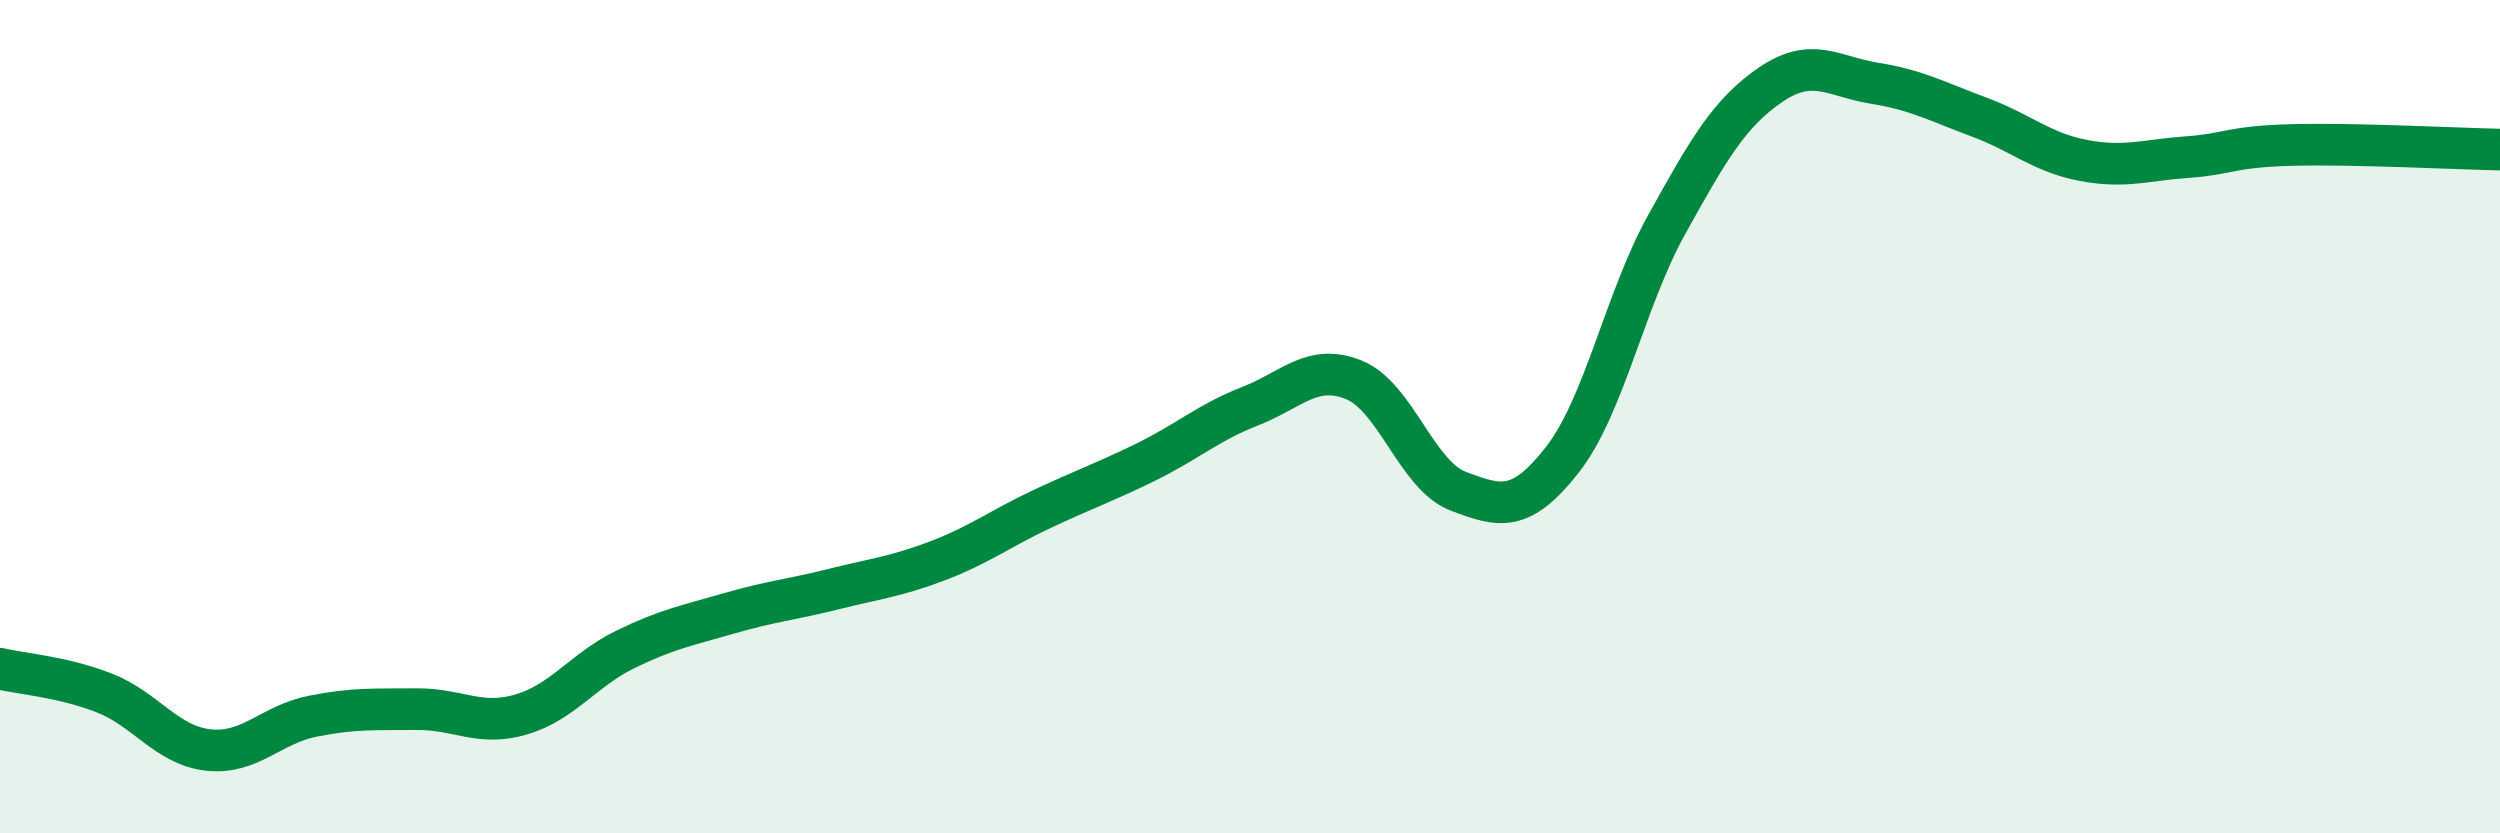
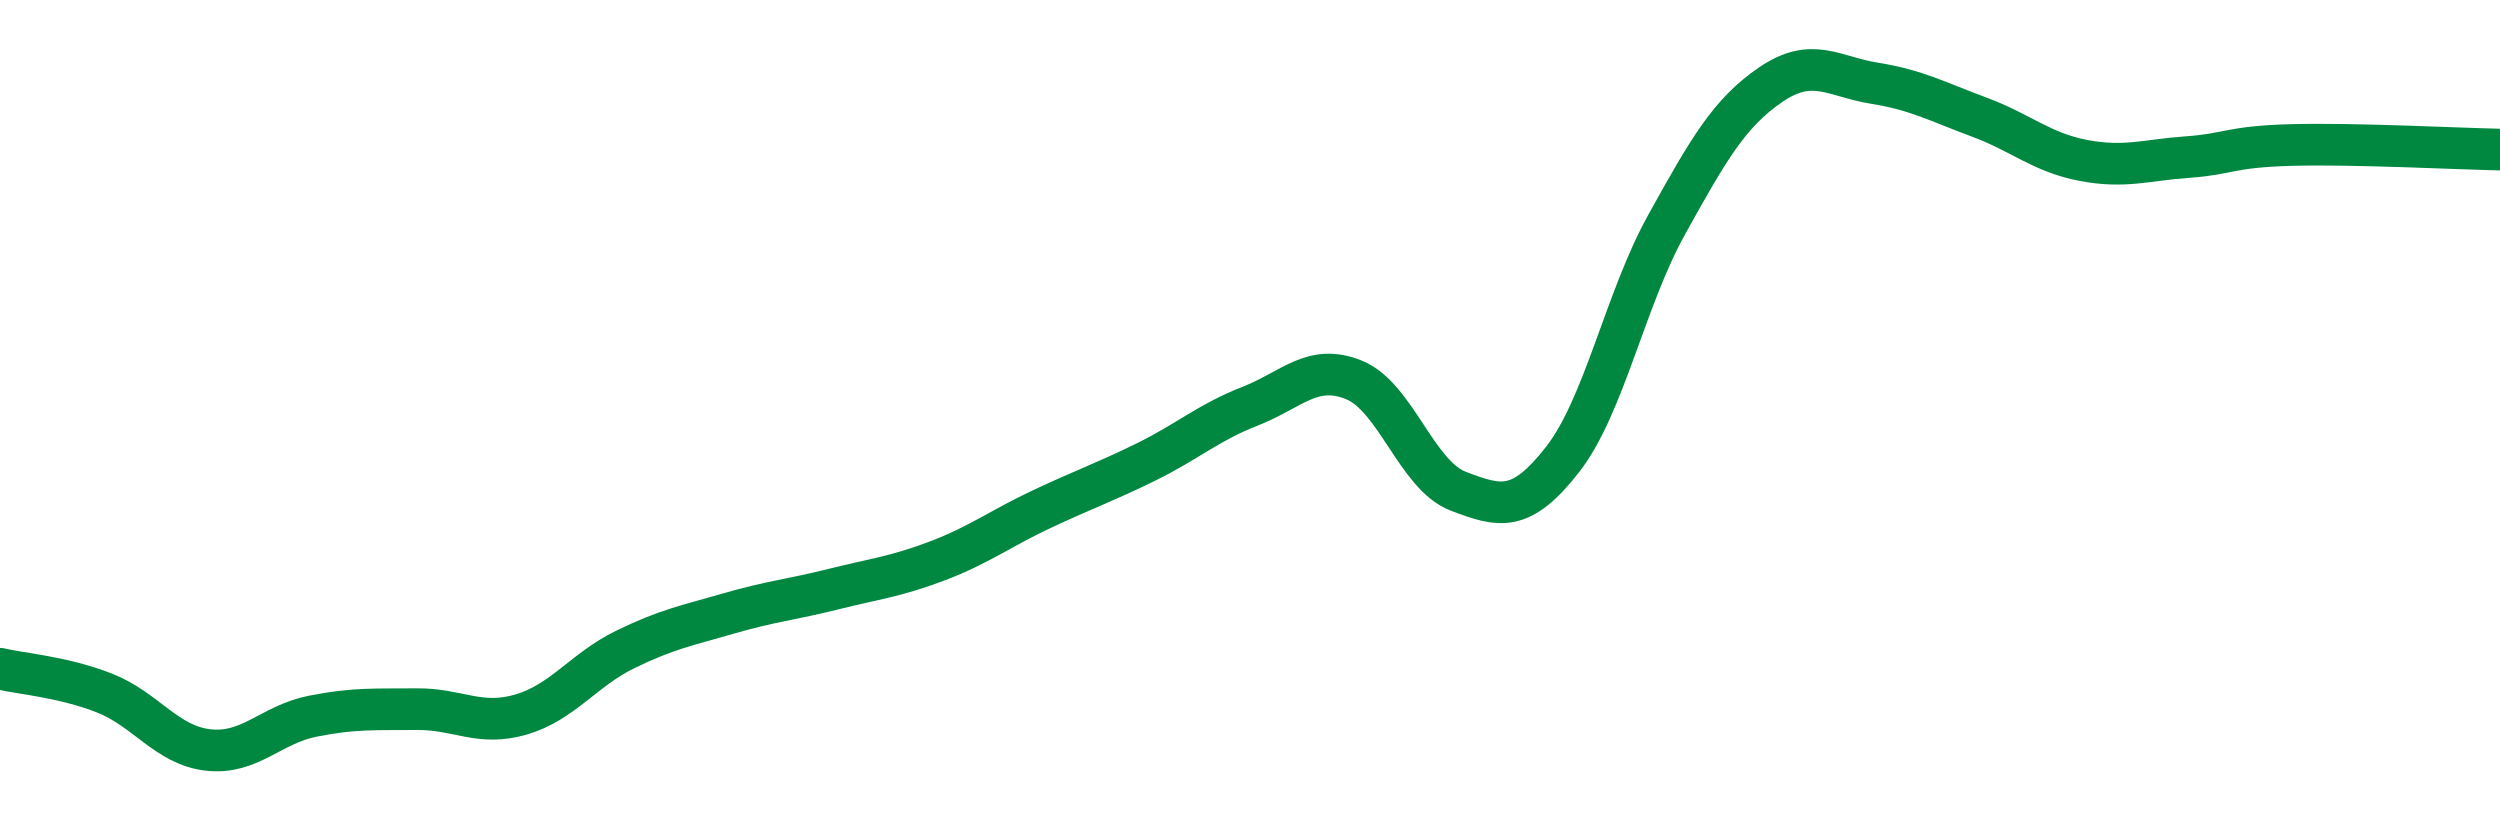
<svg xmlns="http://www.w3.org/2000/svg" width="60" height="20" viewBox="0 0 60 20">
-   <path d="M 0,16.05 C 0.5,16.17 1.5,16.24 2.5,16.63 C 3.5,17.02 4,17.89 5,18 C 6,18.11 6.5,17.39 7.5,17.19 C 8.5,16.99 9,17.03 10,17.02 C 11,17.01 11.5,17.44 12.5,17.15 C 13.5,16.86 14,16.08 15,15.59 C 16,15.1 16.5,15.01 17.5,14.72 C 18.5,14.43 19,14.39 20,14.14 C 21,13.89 21.5,13.84 22.5,13.46 C 23.5,13.08 24,12.69 25,12.22 C 26,11.75 26.5,11.58 27.5,11.09 C 28.5,10.6 29,10.14 30,9.75 C 31,9.36 31.5,8.71 32.5,9.12 C 33.5,9.53 34,11.41 35,11.79 C 36,12.17 36.5,12.31 37.5,11.03 C 38.5,9.75 39,7.19 40,5.39 C 41,3.59 41.5,2.71 42.5,2.03 C 43.5,1.35 44,1.84 45,2 C 46,2.16 46.5,2.44 47.5,2.81 C 48.5,3.18 49,3.66 50,3.85 C 51,4.04 51.5,3.84 52.5,3.77 C 53.5,3.7 53.5,3.52 55,3.48 C 56.5,3.44 59,3.57 60,3.59L60 20L0 20Z" fill="#008740" opacity="0.1" stroke-linecap="round" stroke-linejoin="round" />
  <path d="M 0,16.05 C 0.5,16.17 1.5,16.24 2.5,16.63 C 3.5,17.02 4,17.89 5,18 C 6,18.11 6.5,17.39 7.5,17.19 C 8.5,16.99 9,17.03 10,17.02 C 11,17.01 11.5,17.44 12.5,17.15 C 13.5,16.86 14,16.08 15,15.59 C 16,15.1 16.5,15.01 17.5,14.72 C 18.5,14.43 19,14.39 20,14.14 C 21,13.89 21.5,13.84 22.5,13.46 C 23.5,13.08 24,12.69 25,12.22 C 26,11.75 26.5,11.58 27.5,11.09 C 28.5,10.6 29,10.14 30,9.75 C 31,9.36 31.5,8.71 32.5,9.12 C 33.5,9.53 34,11.41 35,11.79 C 36,12.17 36.5,12.31 37.5,11.03 C 38.5,9.75 39,7.19 40,5.39 C 41,3.59 41.5,2.71 42.5,2.03 C 43.5,1.35 44,1.84 45,2 C 46,2.16 46.5,2.44 47.5,2.81 C 48.5,3.18 49,3.66 50,3.85 C 51,4.04 51.5,3.84 52.5,3.77 C 53.5,3.7 53.5,3.52 55,3.48 C 56.5,3.44 59,3.57 60,3.59" stroke="#008740" stroke-width="1" fill="none" stroke-linecap="round" stroke-linejoin="round" />
</svg>